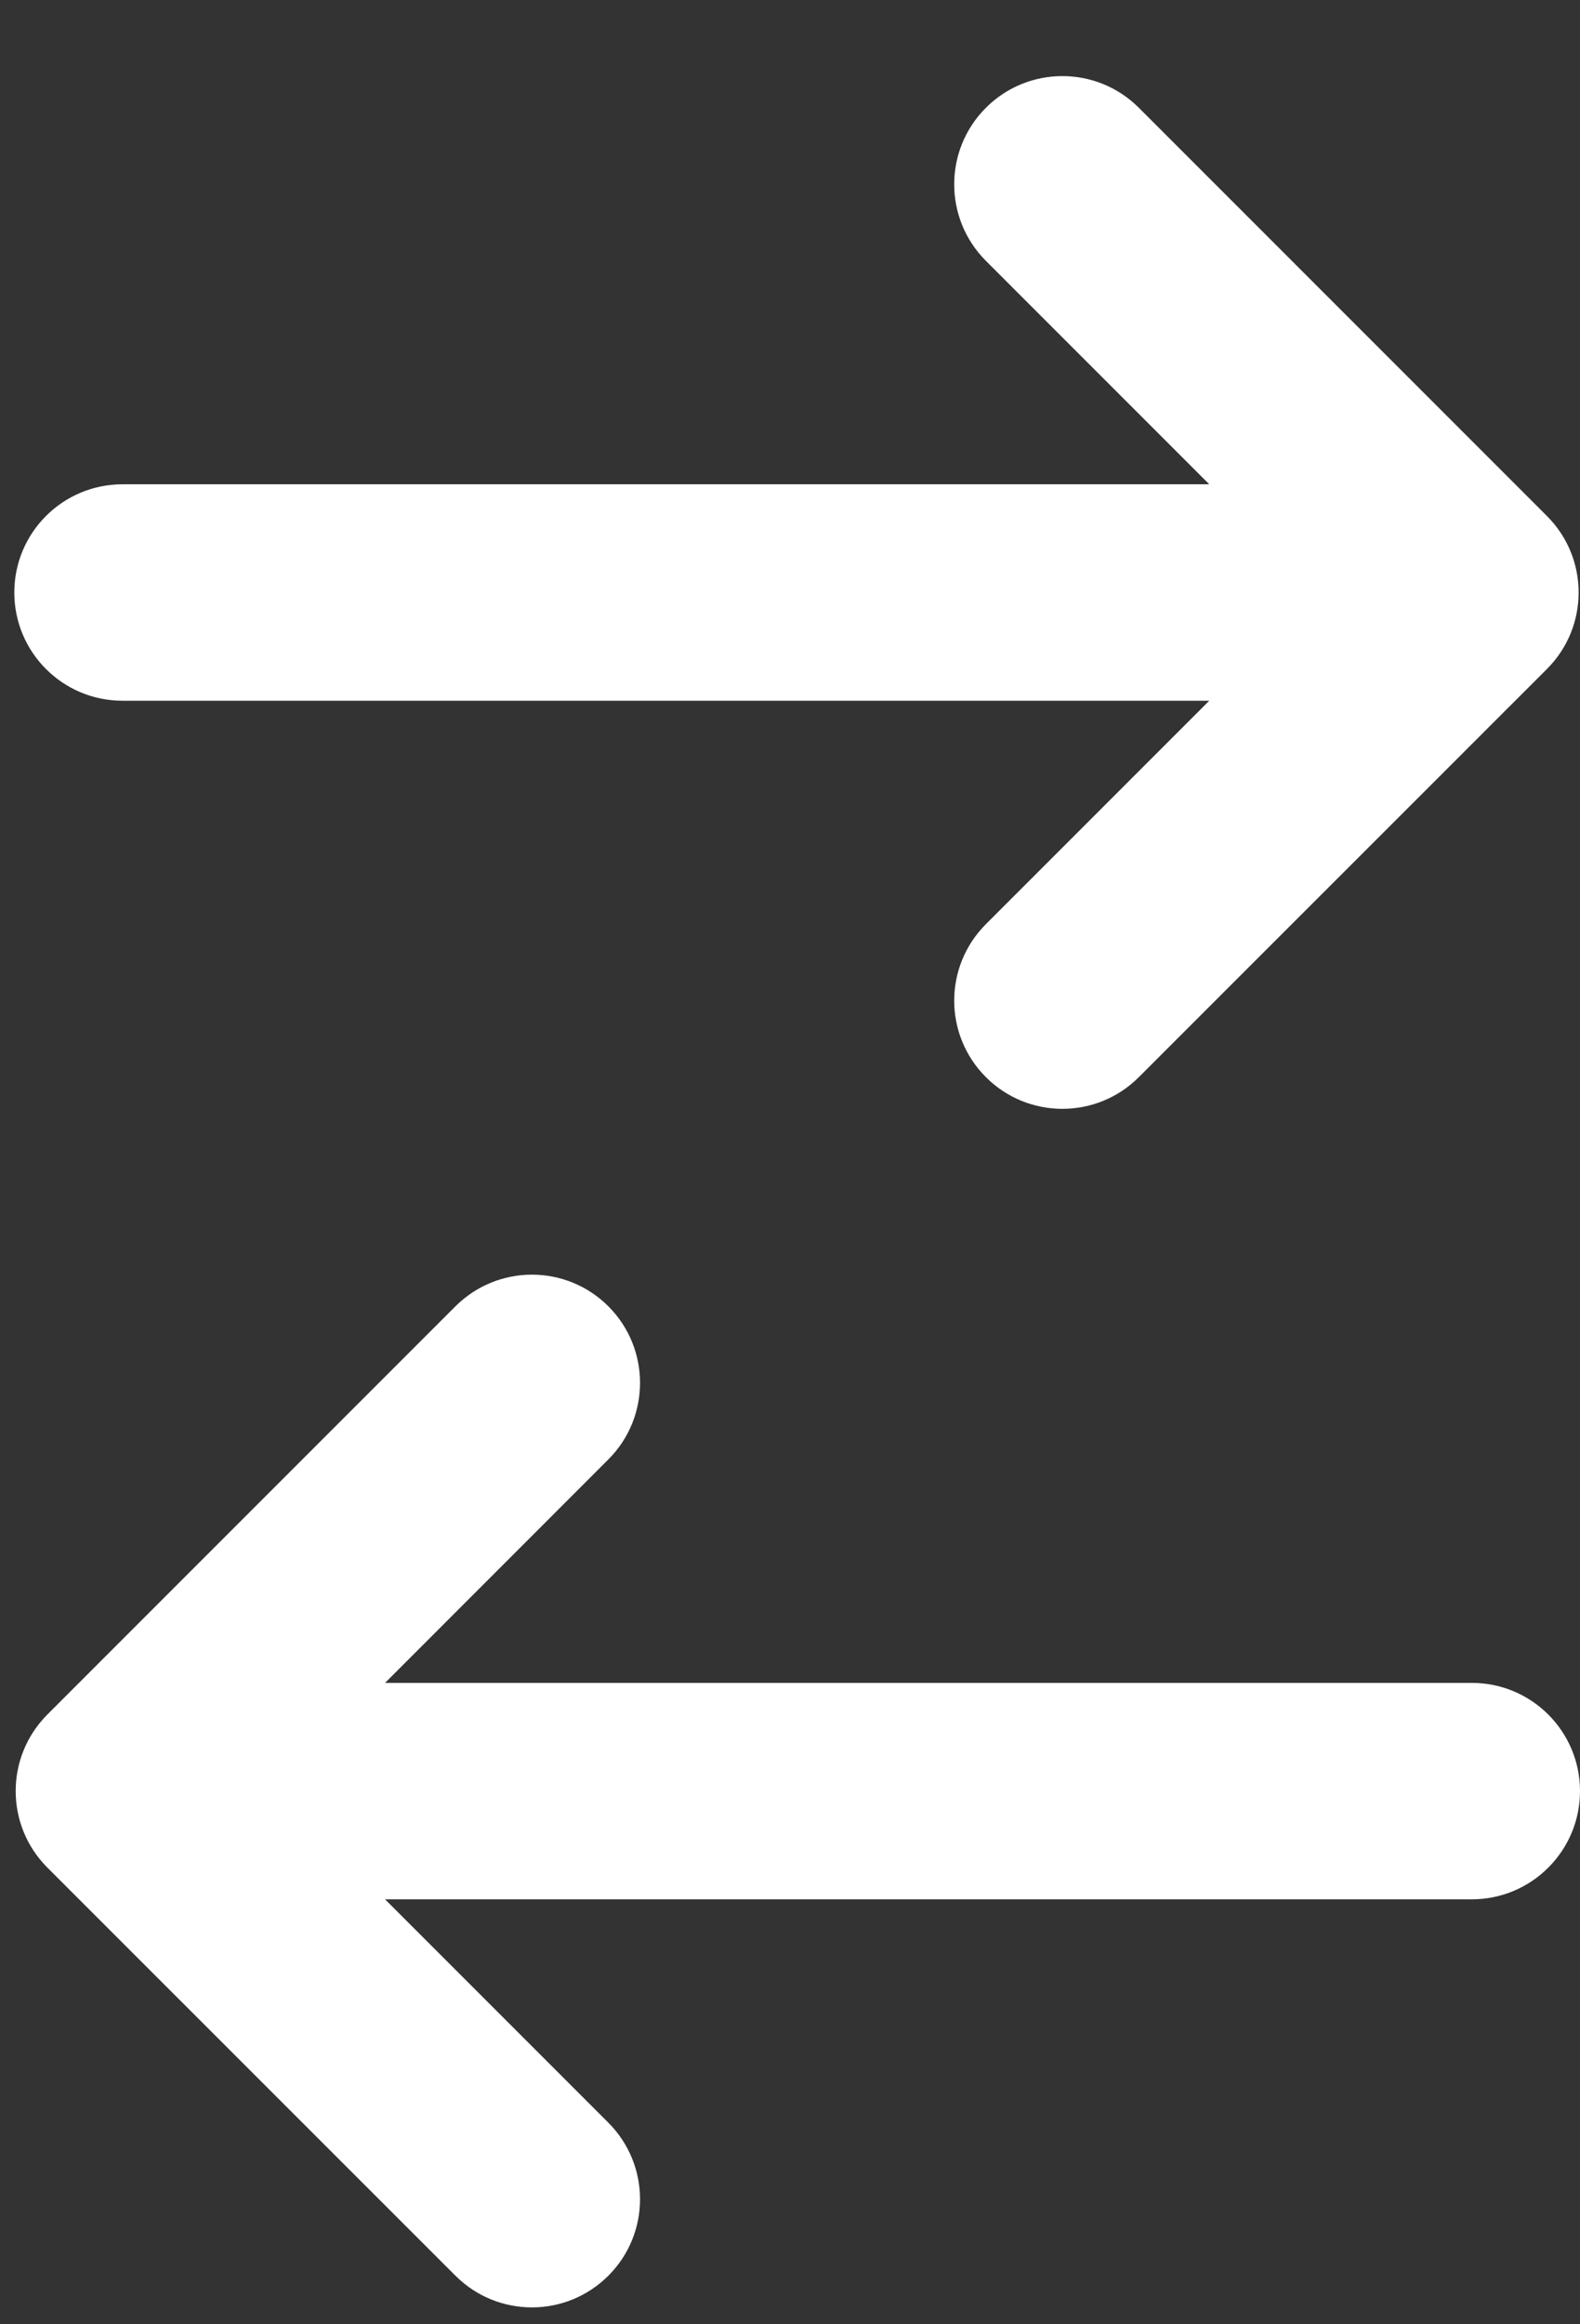
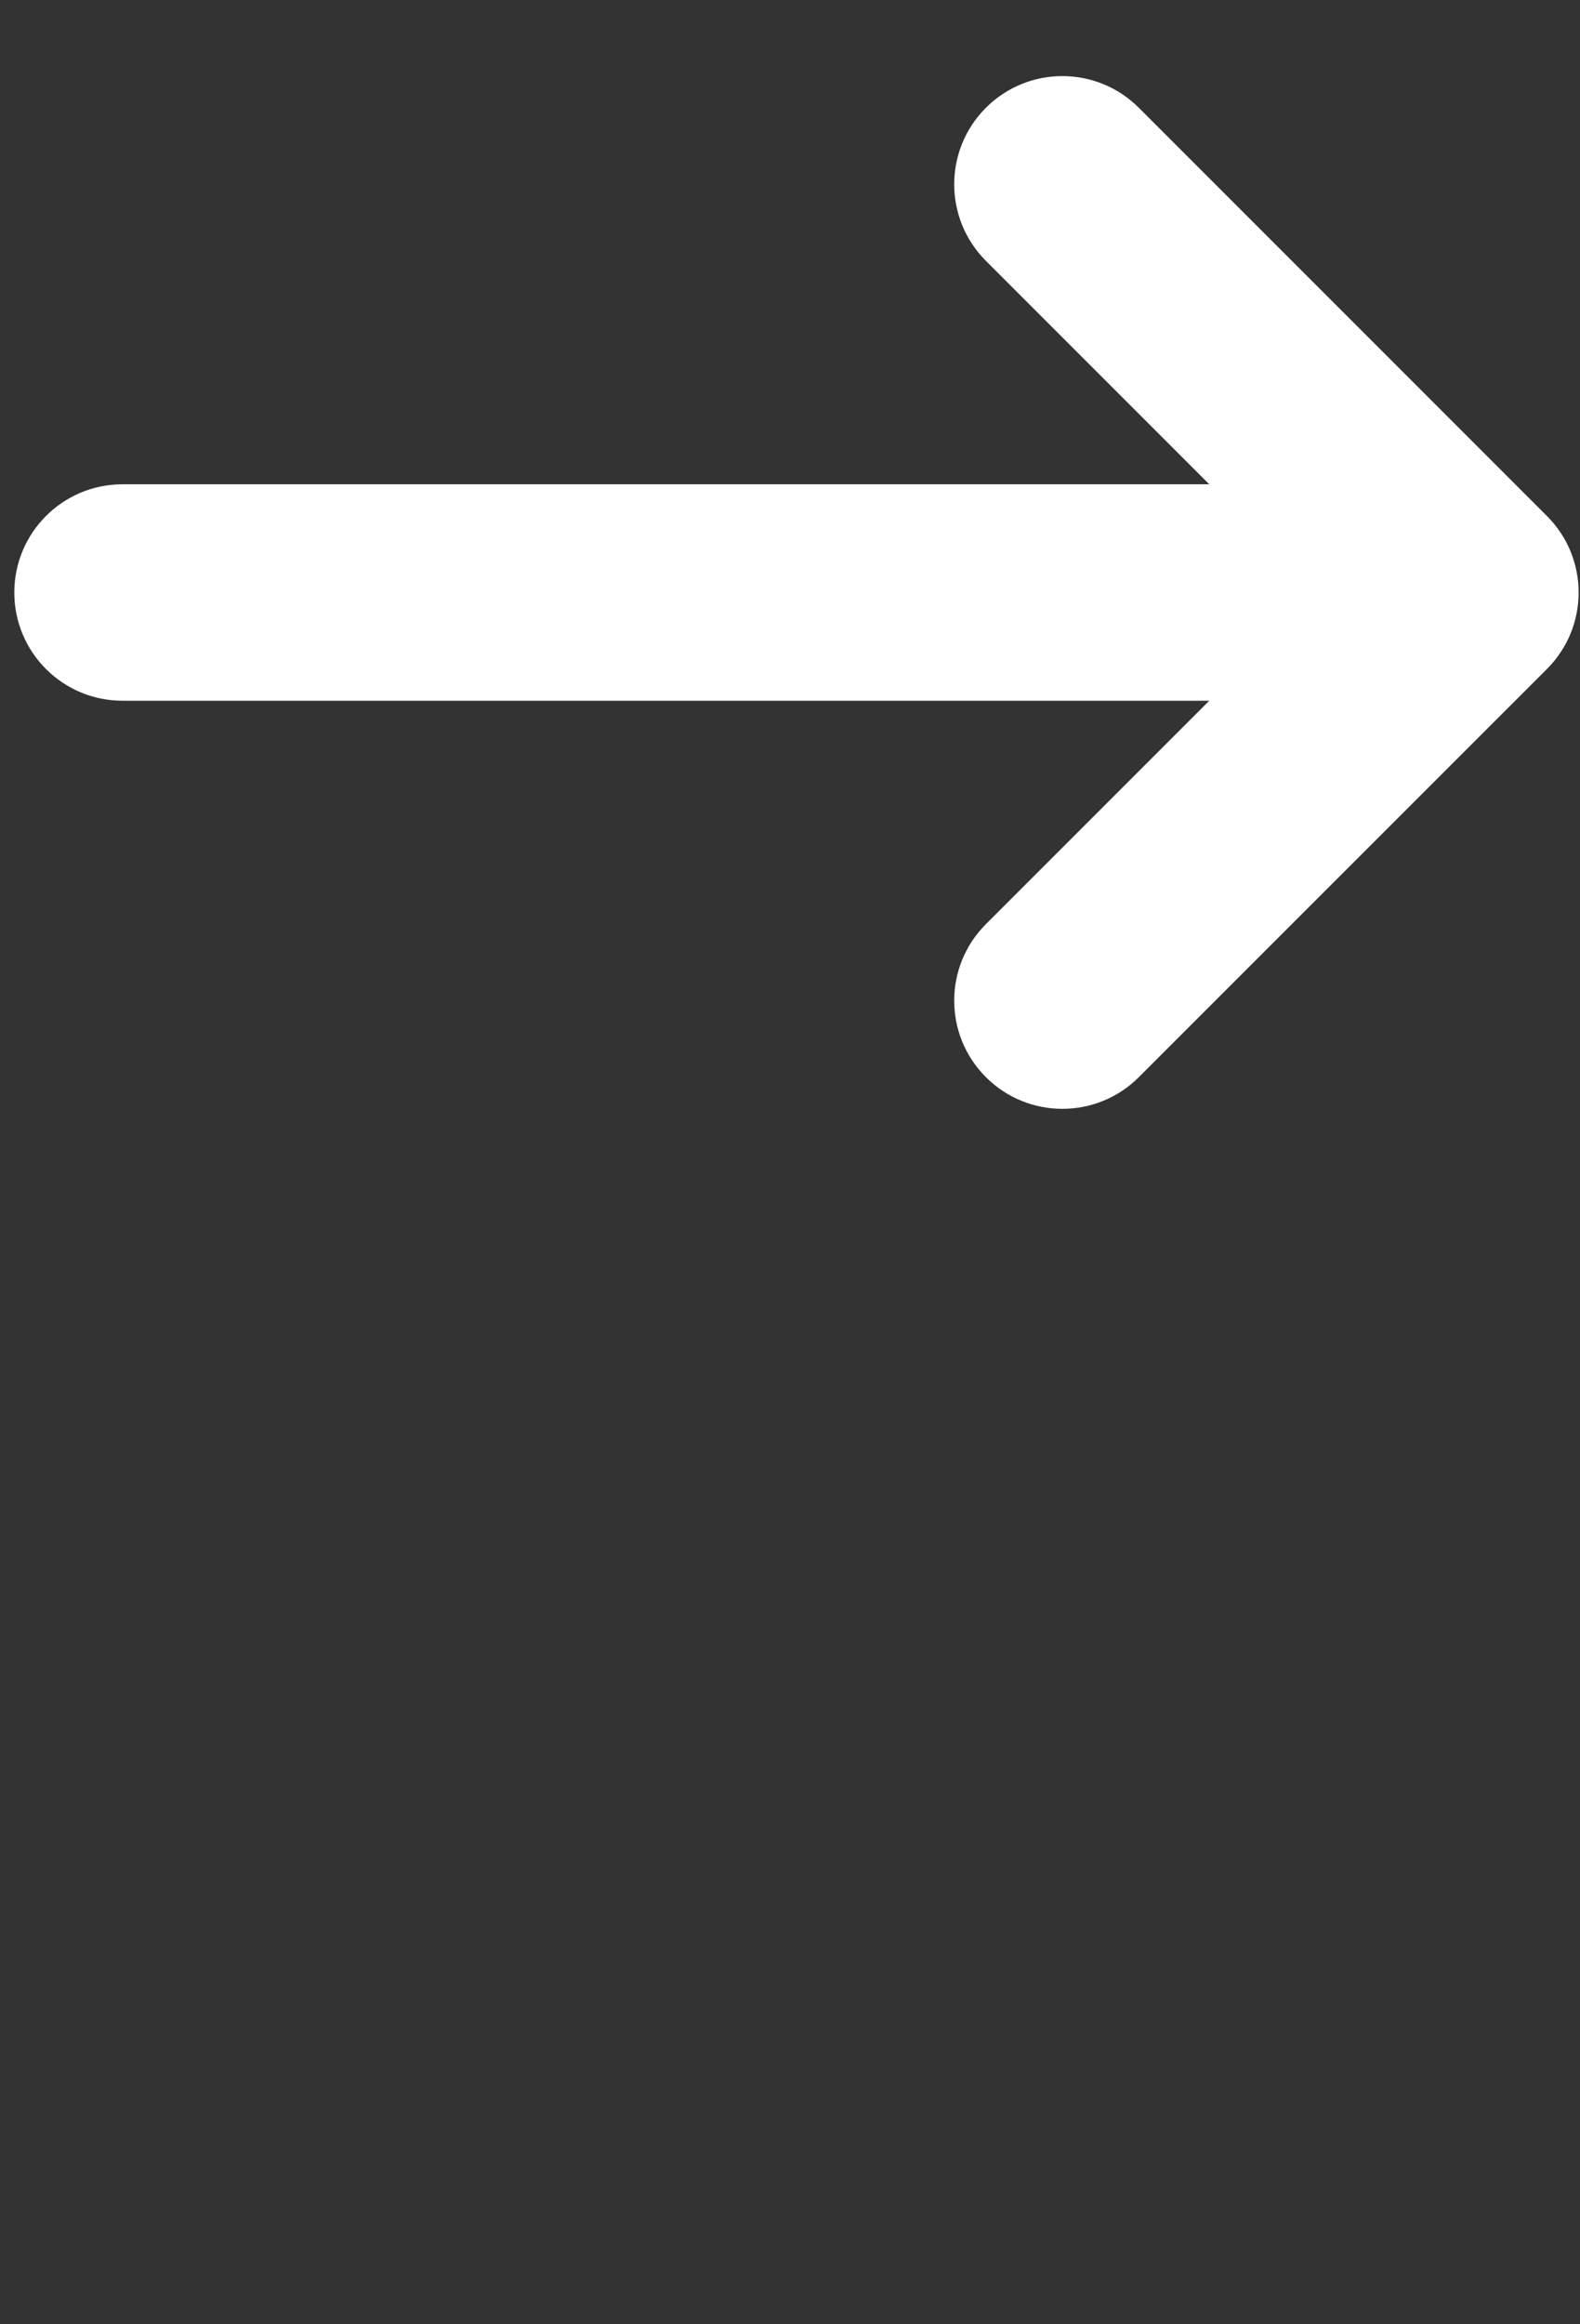
<svg xmlns="http://www.w3.org/2000/svg" width="17" height="25" viewBox="0 0 17 25" fill="none">
  <rect x="0" y="0" width="17" height="25" fill="#333333" stroke="none" />
-   <path d="M17 19.265C17 19.907 16.479 20.429 15.836 20.429H4.143L6.546 22.832C7 23.287 7 24.023 6.546 24.477C6.091 24.932 5.355 24.932 4.9 24.477L0.51 20.088C0.055 19.633 0.055 18.896 0.51 18.441L4.9 14.051C5.355 13.597 6.091 13.596 6.546 14.051C7 14.505 7 15.243 6.546 15.697L4.143 18.101H15.836C16.479 18.101 17 18.622 17 19.265Z" fill="white" />
  <path d="M0.154 6.373C0.154 7.016 0.675 7.537 1.318 7.537H13.011L10.608 9.94C10.153 10.395 10.153 11.131 10.608 11.586C11.062 12.04 11.799 12.04 12.253 11.586L16.644 7.196C17.099 6.742 17.099 6.004 16.644 5.55L12.253 1.159C11.799 0.705 11.062 0.705 10.608 1.159C10.153 1.614 10.153 2.351 10.608 2.806L13.011 5.209H1.318C0.675 5.209 0.154 5.73 0.154 6.373Z" fill="white" />
</svg>